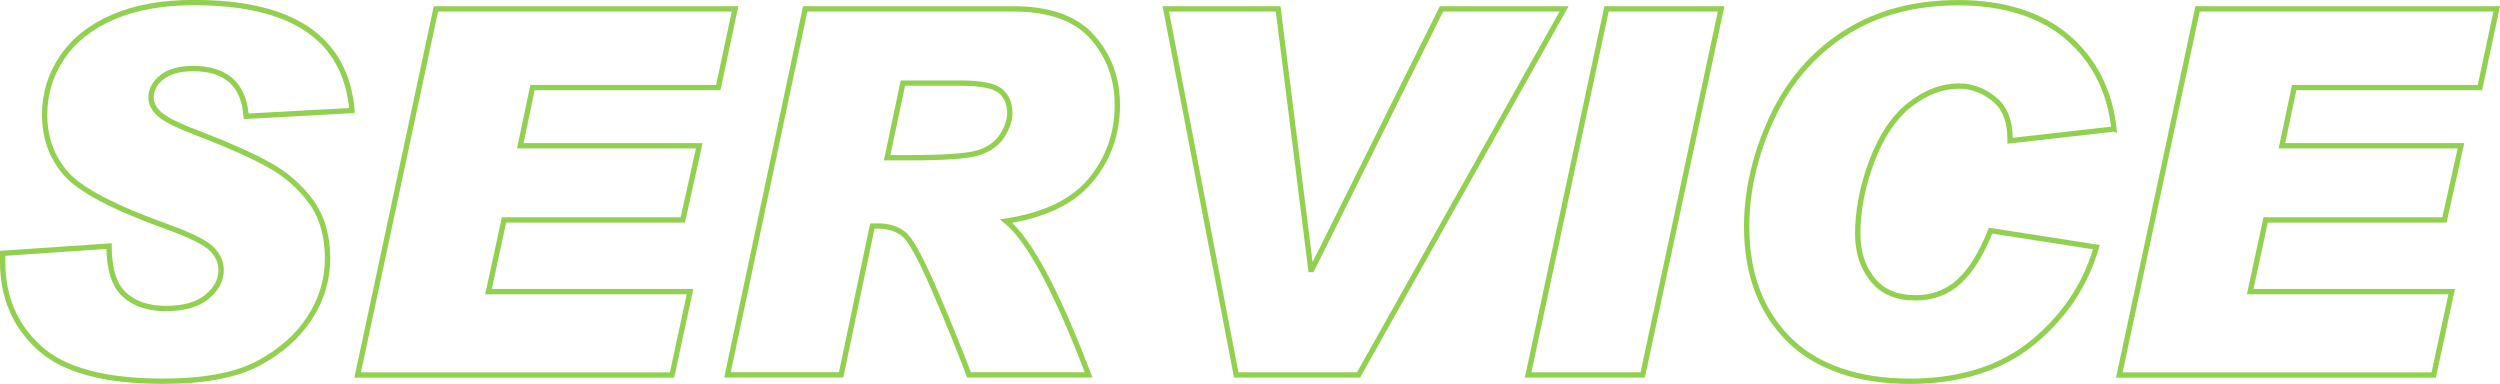
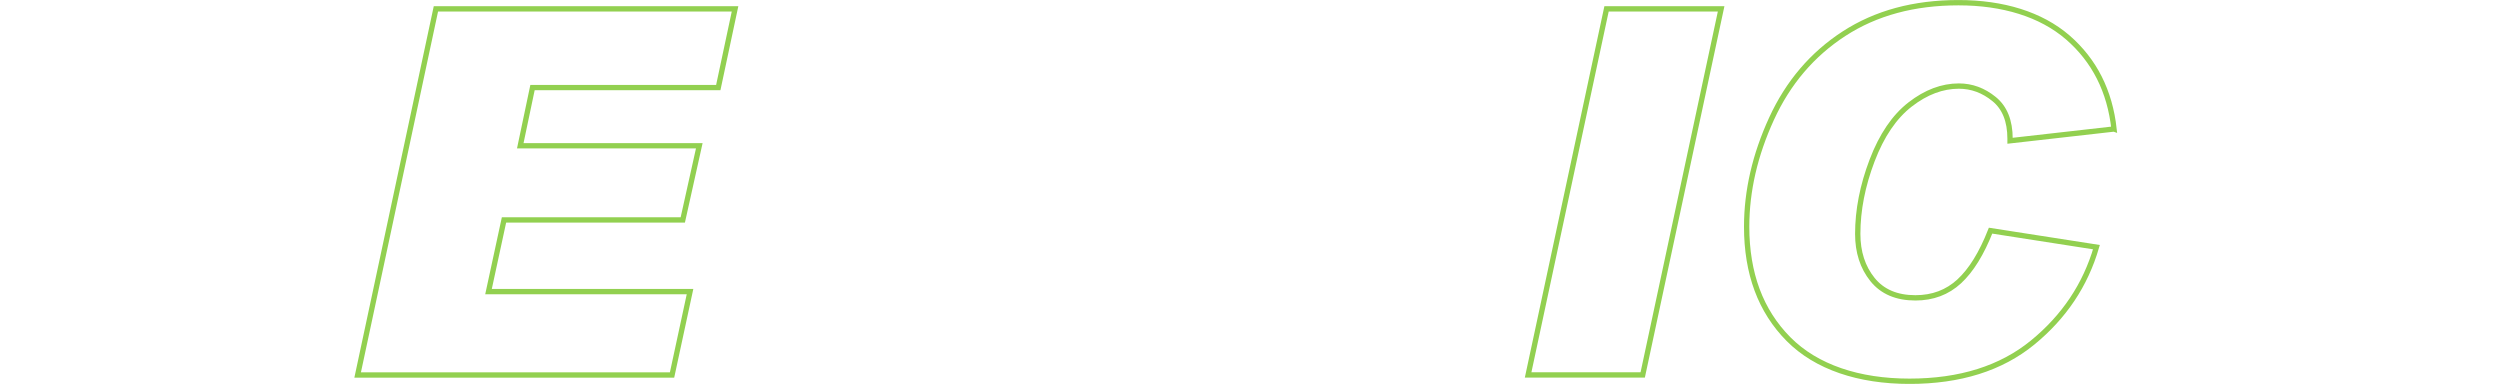
<svg xmlns="http://www.w3.org/2000/svg" id="_レイヤー_2" width="469.94" height="72.16" viewBox="0 0 469.94 72.16">
  <defs>
    <style>.cls-1{fill:none;stroke:#92d050;}</style>
  </defs>
  <g id="_デザイン">
-     <path class="cls-1" d="M66.17,20.78l-19.9,1.08c-.44-5.98-3.77-8.97-10-8.97-2.53,0-4.48.54-5.84,1.62-1.36,1.08-2.04,2.37-2.04,3.87,0,1.1.55,2.14,1.64,3.12,1.1.99,3.69,2.25,7.79,3.78,5.19,2,9.42,3.9,12.67,5.68,3.25,1.78,5.91,4.1,7.98,6.95,2.07,2.85,3.1,6.4,3.1,10.66,0,4.01-1.12,7.74-3.36,11.19-2.24,3.46-5.46,6.31-9.67,8.54-4.21,2.24-10.19,3.36-17.95,3.36-10.92,0-18.67-2.1-23.23-6.29C2.78,61.18.5,55.79.5,49.22v-1.6l20-1.36c0,4.29.95,7.32,2.84,9.08,1.89,1.77,4.51,2.65,7.86,2.65s5.95-.74,7.72-2.21c1.77-1.47,2.65-3.14,2.65-5.02,0-1.41-.56-2.71-1.69-3.9-1.13-1.19-3.9-2.58-8.31-4.18-10.11-3.63-16.5-6.98-19.17-10.04-2.68-3.07-4.01-6.76-4.01-11.08,0-3.94,1.1-7.54,3.31-10.8,2.21-3.25,5.41-5.78,9.62-7.58,4.21-1.8,9.25-2.7,15.14-2.7,18.62,0,28.52,6.76,29.71,20.28Z" />
    <path class="cls-1" d="M138.17,1.67l-3.15,14.79h-34.92l-2.3,10.94h33.65l-3.1,13.94h-33.61l-2.91,13.47h37.88l-3.38,15.68h-59.1L81.94,1.67h56.23Z" />
-     <path class="cls-1" d="M151.36,1.67h39.15c6.76,0,11.7,1.77,14.83,5.3,3.13,3.54,4.69,7.79,4.69,12.77,0,5.38-1.66,10.08-4.98,14.1-3.32,4.02-8.62,6.59-15.91,7.72,4.32,3.51,9.48,13.14,15.49,28.91h-22.48c-1.88-4.98-4.09-10.41-6.64-16.31-2.55-5.9-4.47-9.32-5.75-10.26-1.28-.94-2.83-1.41-4.65-1.41h-1.13l-5.87,27.98h-21.36L151.36,1.67ZM166.76,29.65h4.04c6.76,0,11.13-.31,13.12-.94,1.99-.63,3.47-1.68,4.44-3.17.97-1.49,1.46-2.92,1.46-4.29,0-1.75-.58-3.13-1.74-4.13-1.16-1-3.68-1.5-7.56-1.5h-10.8l-2.96,14.03Z" />
-     <path class="cls-1" d="M294.01,1.67l-38.63,68.81h-23L219.14,1.67h21.12l6.15,49h.19L270.96,1.67h23.05Z" />
    <path class="cls-1" d="M323.53,1.67l-14.74,68.81h-21.54L301.99,1.67h21.54Z" />
    <path class="cls-1" d="M397.37,24.25l-19.53,2.21v-.38c0-3.35-1-5.84-3-7.46-2-1.63-4.21-2.44-6.62-2.44-3.13,0-6.18,1.15-9.15,3.45-2.97,2.3-5.36,5.81-7.16,10.54-1.8,4.73-2.7,9.33-2.7,13.8,0,3.41.92,6.27,2.77,8.57,1.85,2.3,4.54,3.45,8.07,3.45,3.25,0,6-1.03,8.24-3.1,2.24-2.07,4.2-5.24,5.89-9.53l19.9,3.1c-2.07,7.1-6.06,13.08-11.99,17.93-5.93,4.85-13.65,7.28-23.16,7.28s-17.5-2.64-22.74-7.93c-5.24-5.29-7.86-12.33-7.86-21.12,0-6.73,1.56-13.49,4.67-20.28,3.11-6.79,7.66-12.13,13.64-16.01,5.98-3.88,13.14-5.82,21.5-5.82s15.51,2.18,20.54,6.52c5.02,4.35,7.92,10.09,8.71,17.23Z" />
-     <path class="cls-1" d="M469.32,1.67l-3.15,14.79h-34.92l-2.3,10.94h33.65l-3.1,13.94h-33.61l-2.91,13.47h37.88l-3.38,15.68h-59.1L413.09,1.67h56.23Z" />
  </g>
</svg>